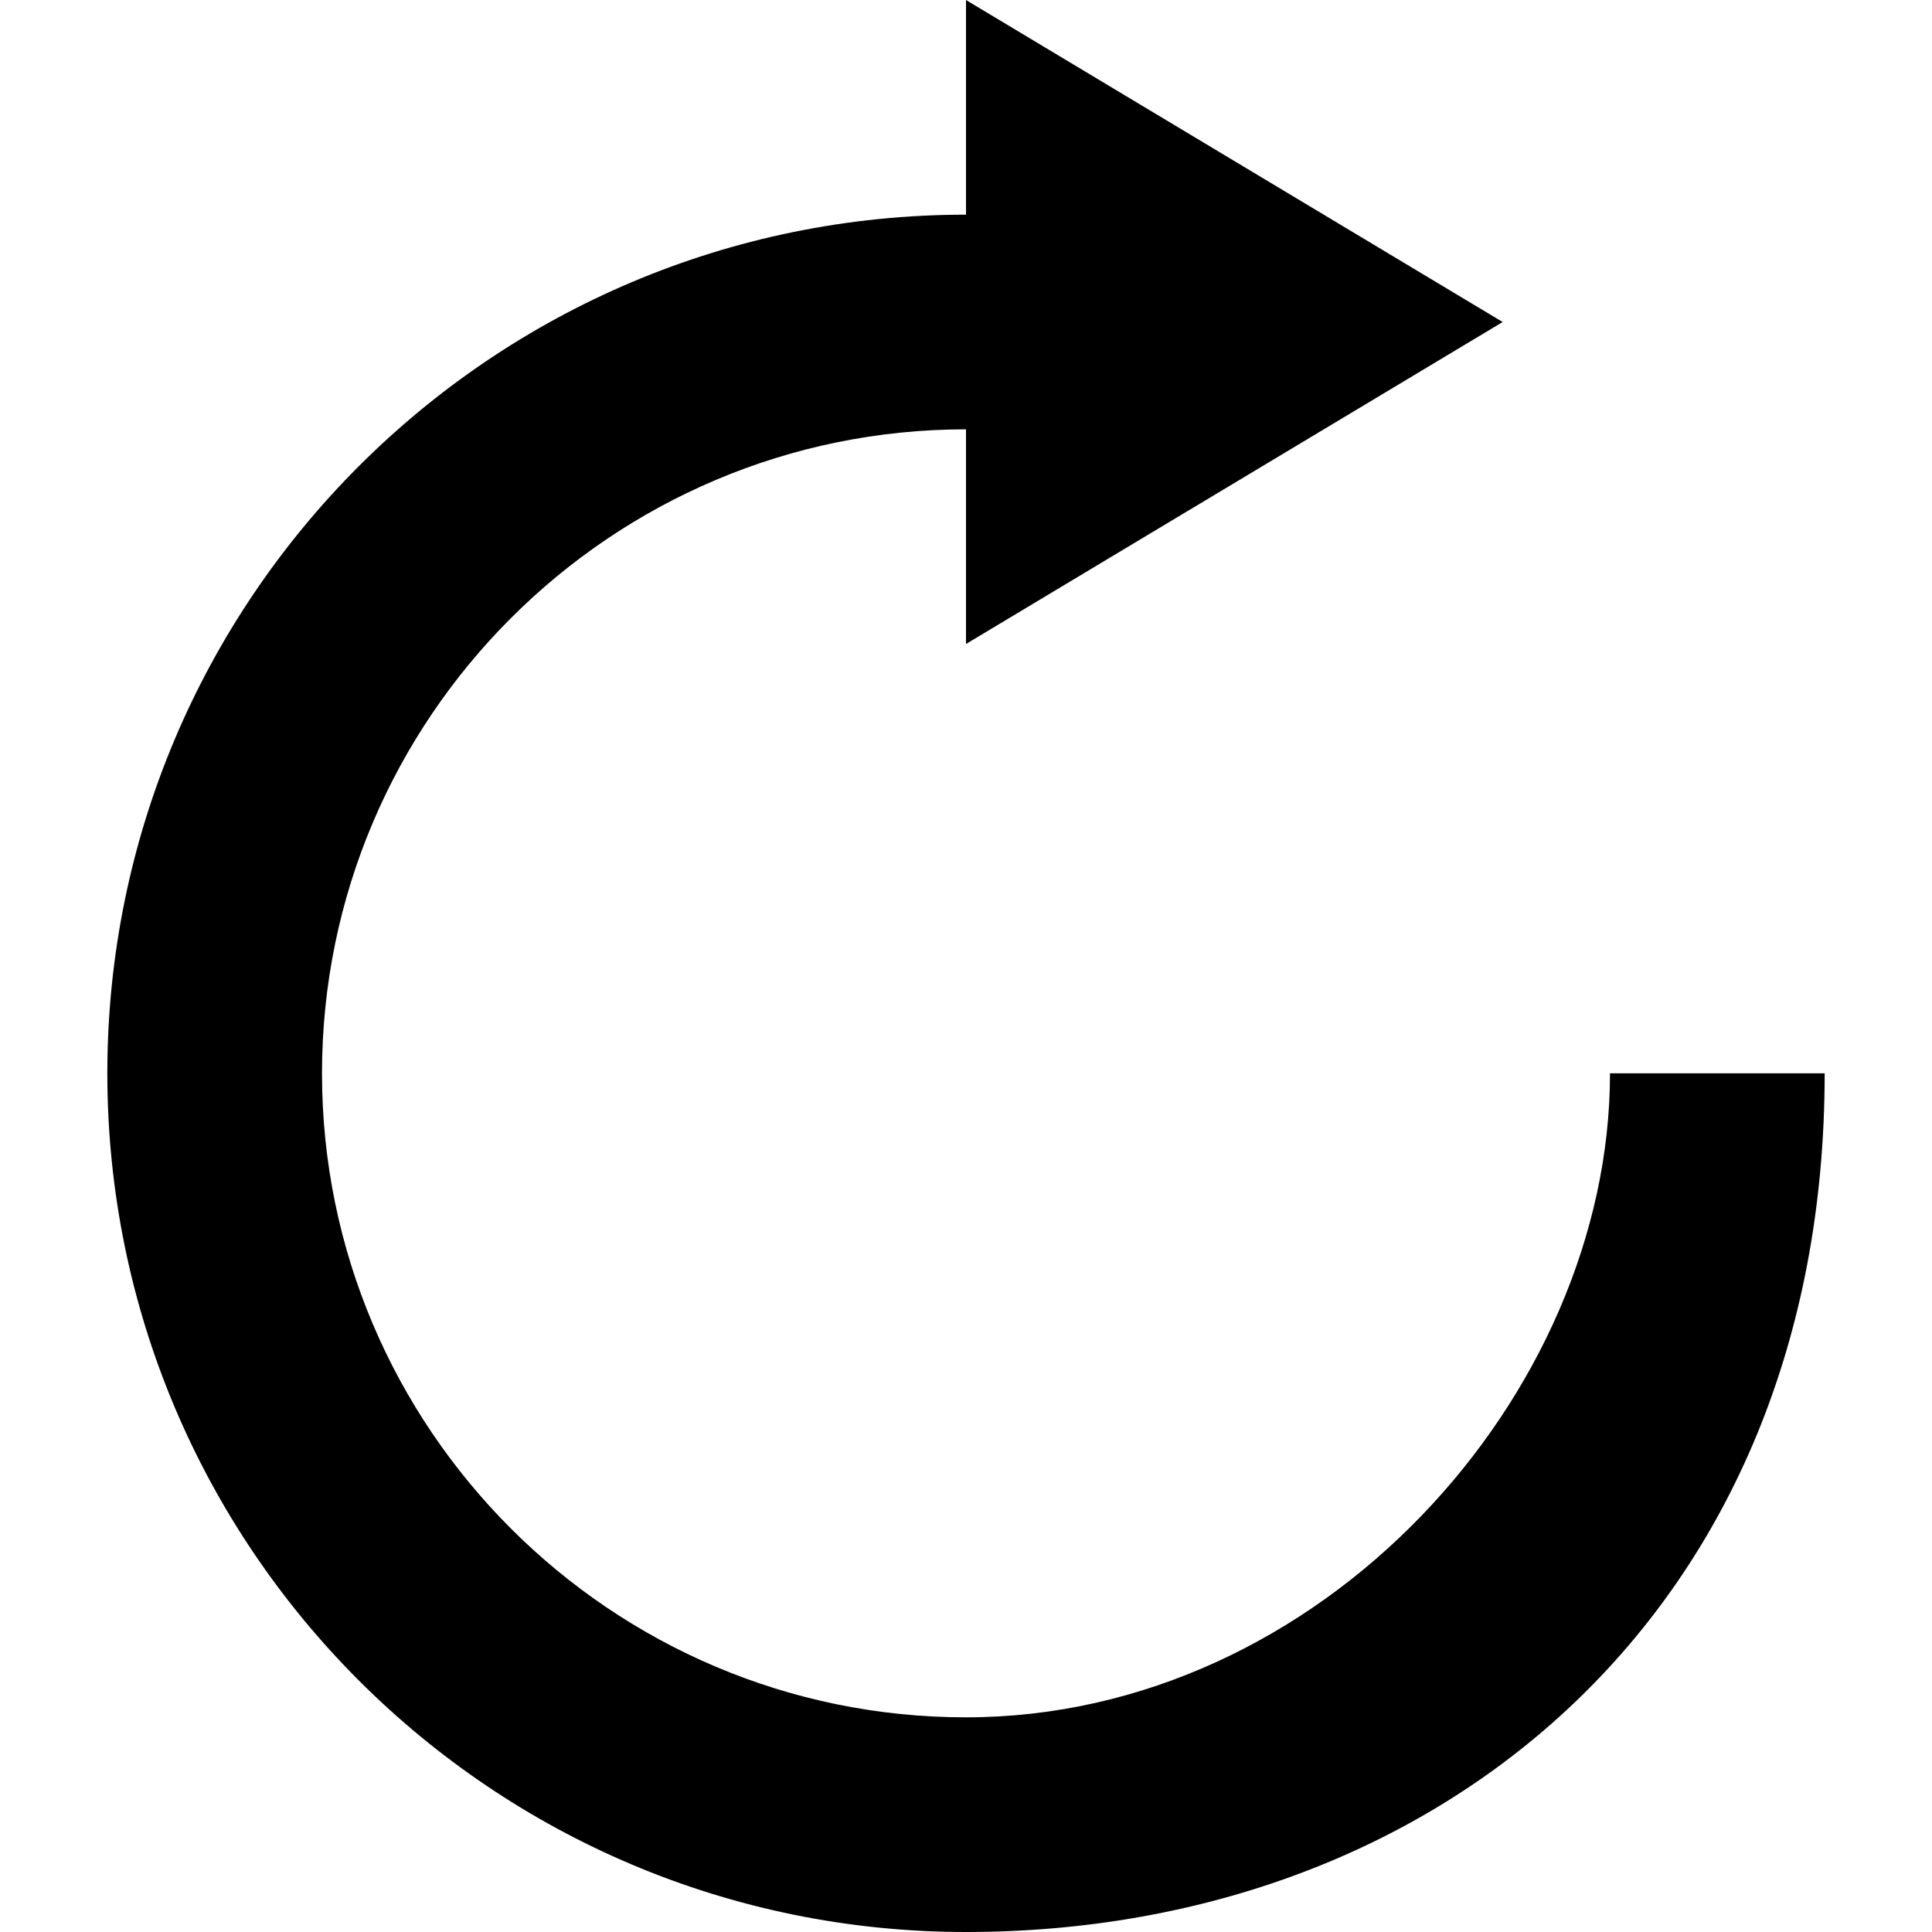
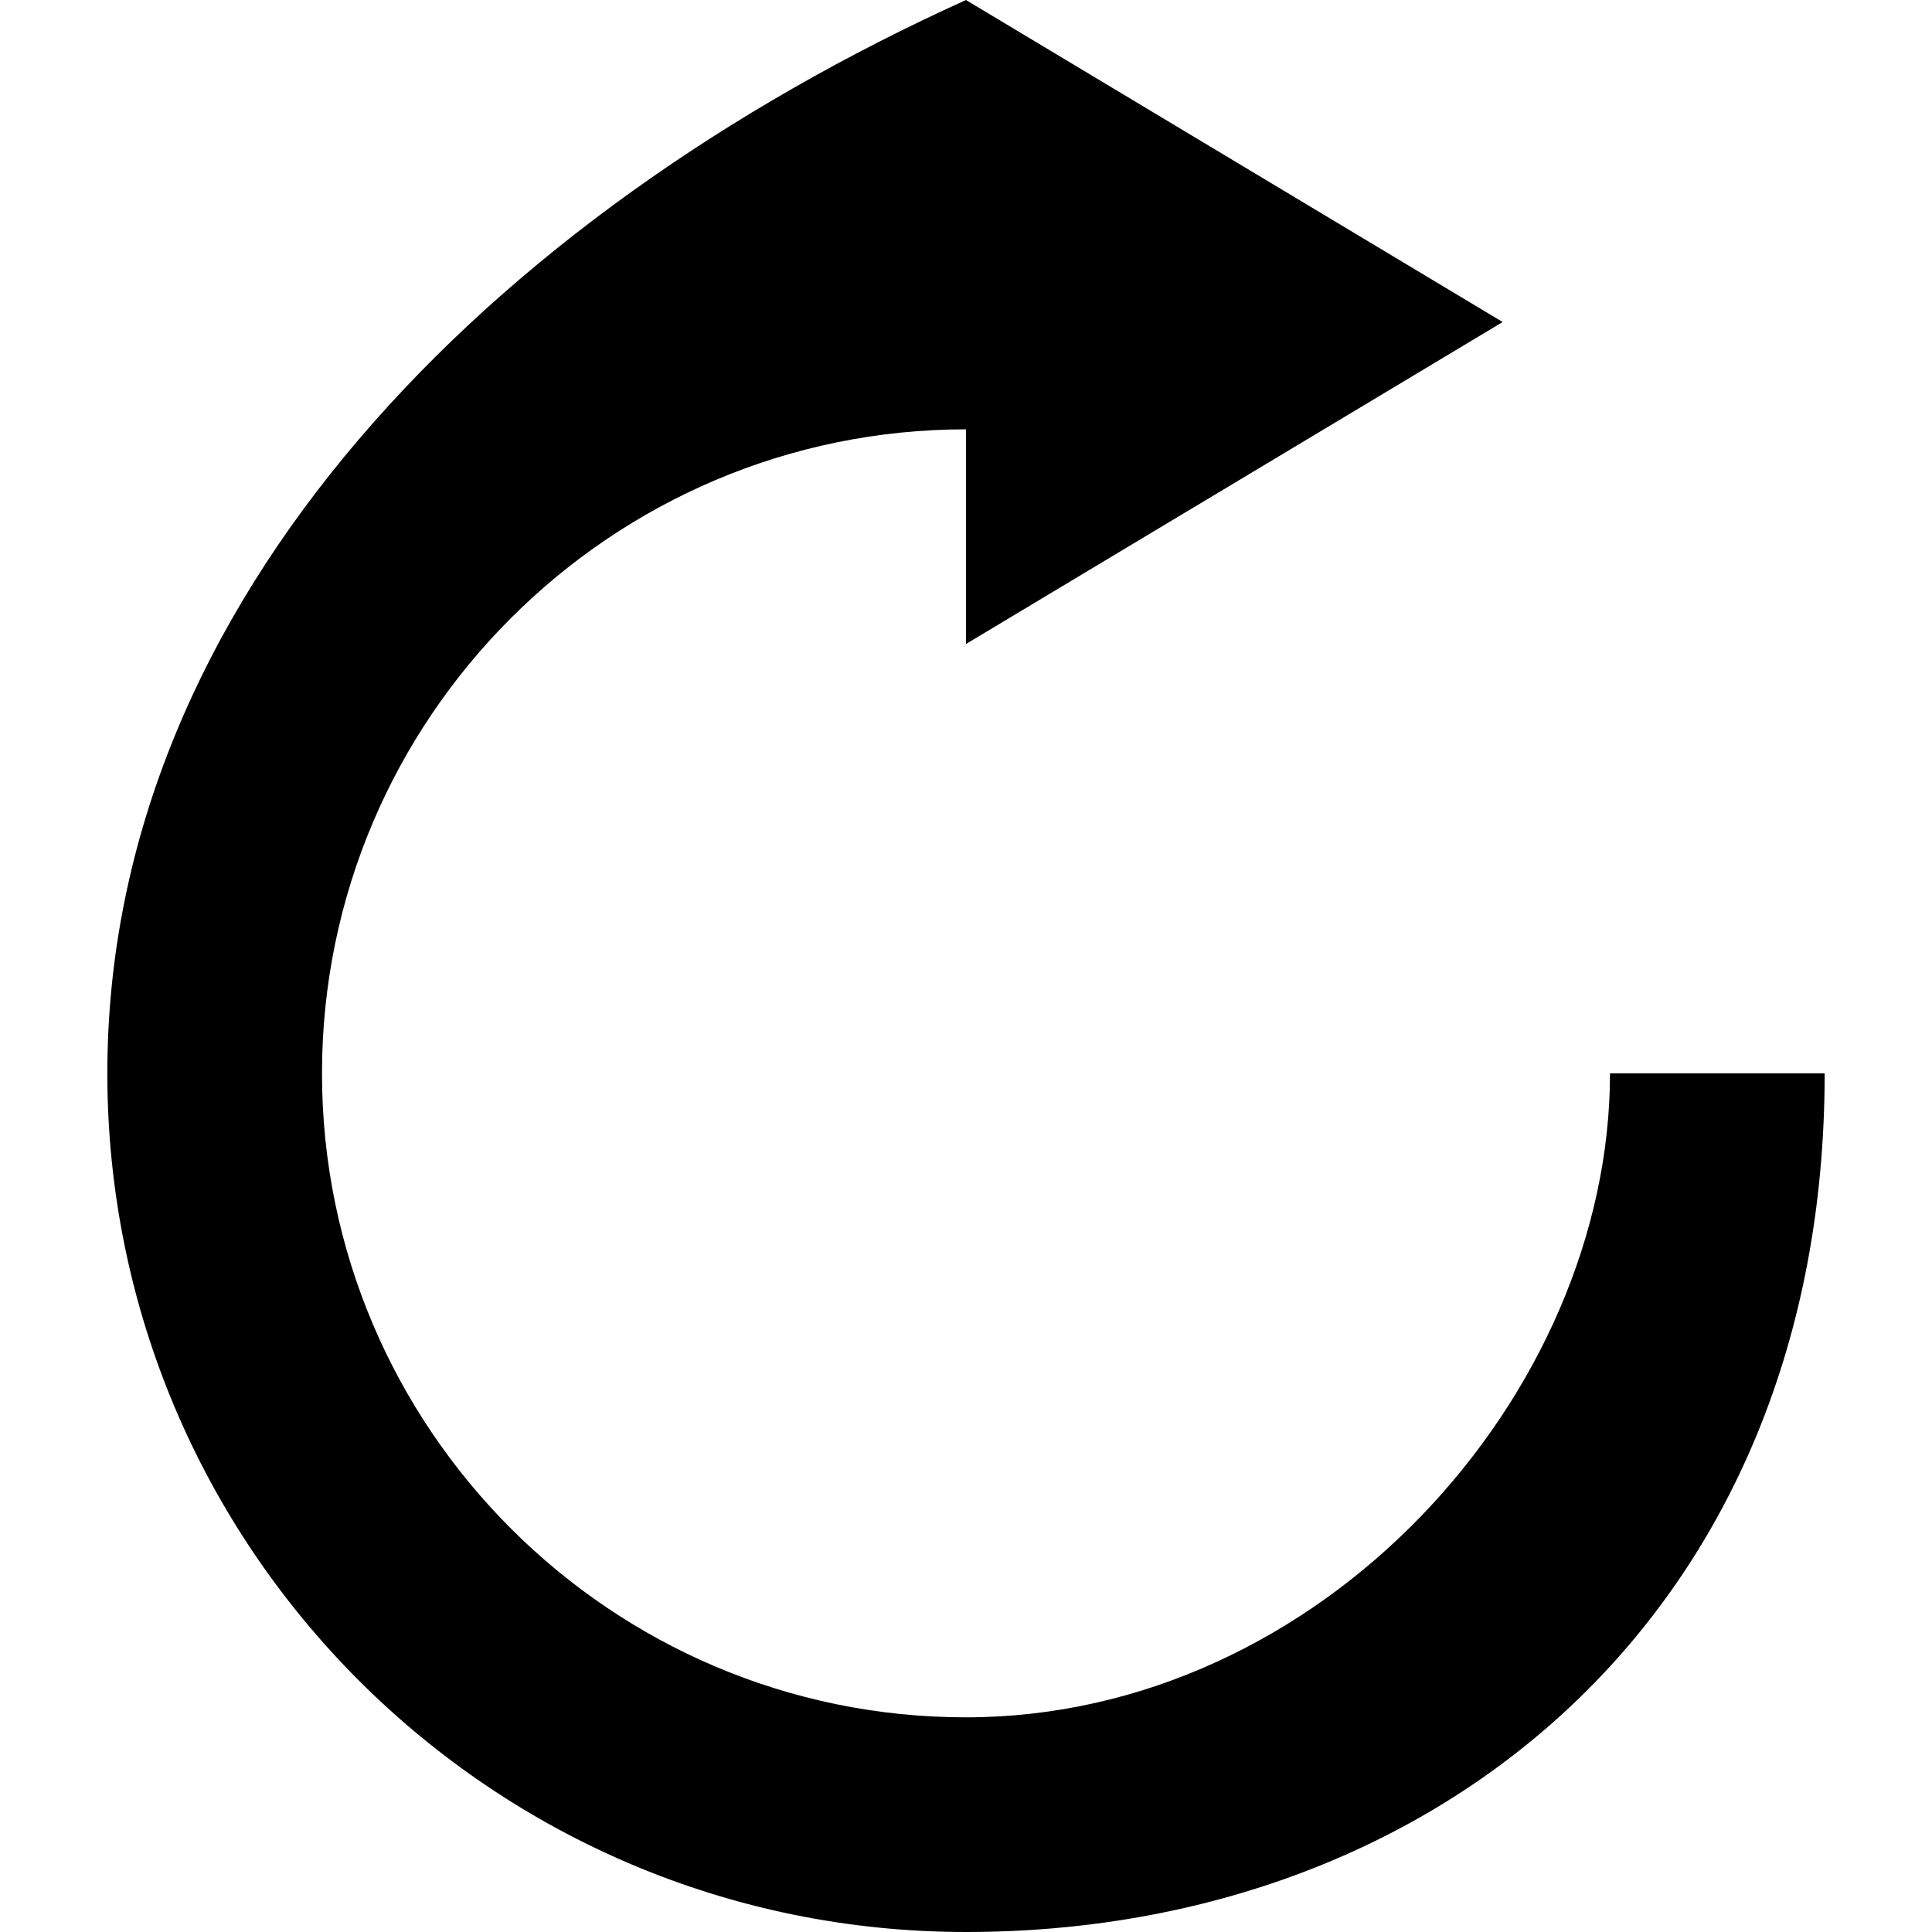
<svg xmlns="http://www.w3.org/2000/svg" width="800px" height="800px" viewBox="-1 0 18 18" version="1.1">
  <title>arrow_repeat [#236]</title>
  <desc>Created with Sketch.</desc>
  <defs>

</defs>
  <g id="Page-1" stroke="none" stroke-width="1" fill="none" fill-rule="evenodd">
    <g id="Dribbble-Light-Preview" transform="translate(-302, -7080)" fill="#000000">
      <g id="icons" transform="translate(56, 160)">
-         <path d="M260,6930 C260,6933 257.308,6936 254,6936 C250.692,6936 248,6933.308 248,6930 C248,6926.692 250.692,6924 254,6924 L254,6926 L259,6923 L254,6920 L254,6922 C249.582,6922 246,6925.582 246,6930 C246,6934.418 249.582,6938 254,6938 C258.418,6938 262,6935 262,6930 L260,6930 Z" id="arrow_repeat-[#236]">
+         <path d="M260,6930 C260,6933 257.308,6936 254,6936 C250.692,6936 248,6933.308 248,6930 C248,6926.692 250.692,6924 254,6924 L254,6926 L259,6923 L254,6920 C249.582,6922 246,6925.582 246,6930 C246,6934.418 249.582,6938 254,6938 C258.418,6938 262,6935 262,6930 L260,6930 Z" id="arrow_repeat-[#236]">

</path>
      </g>
    </g>
  </g>
</svg>